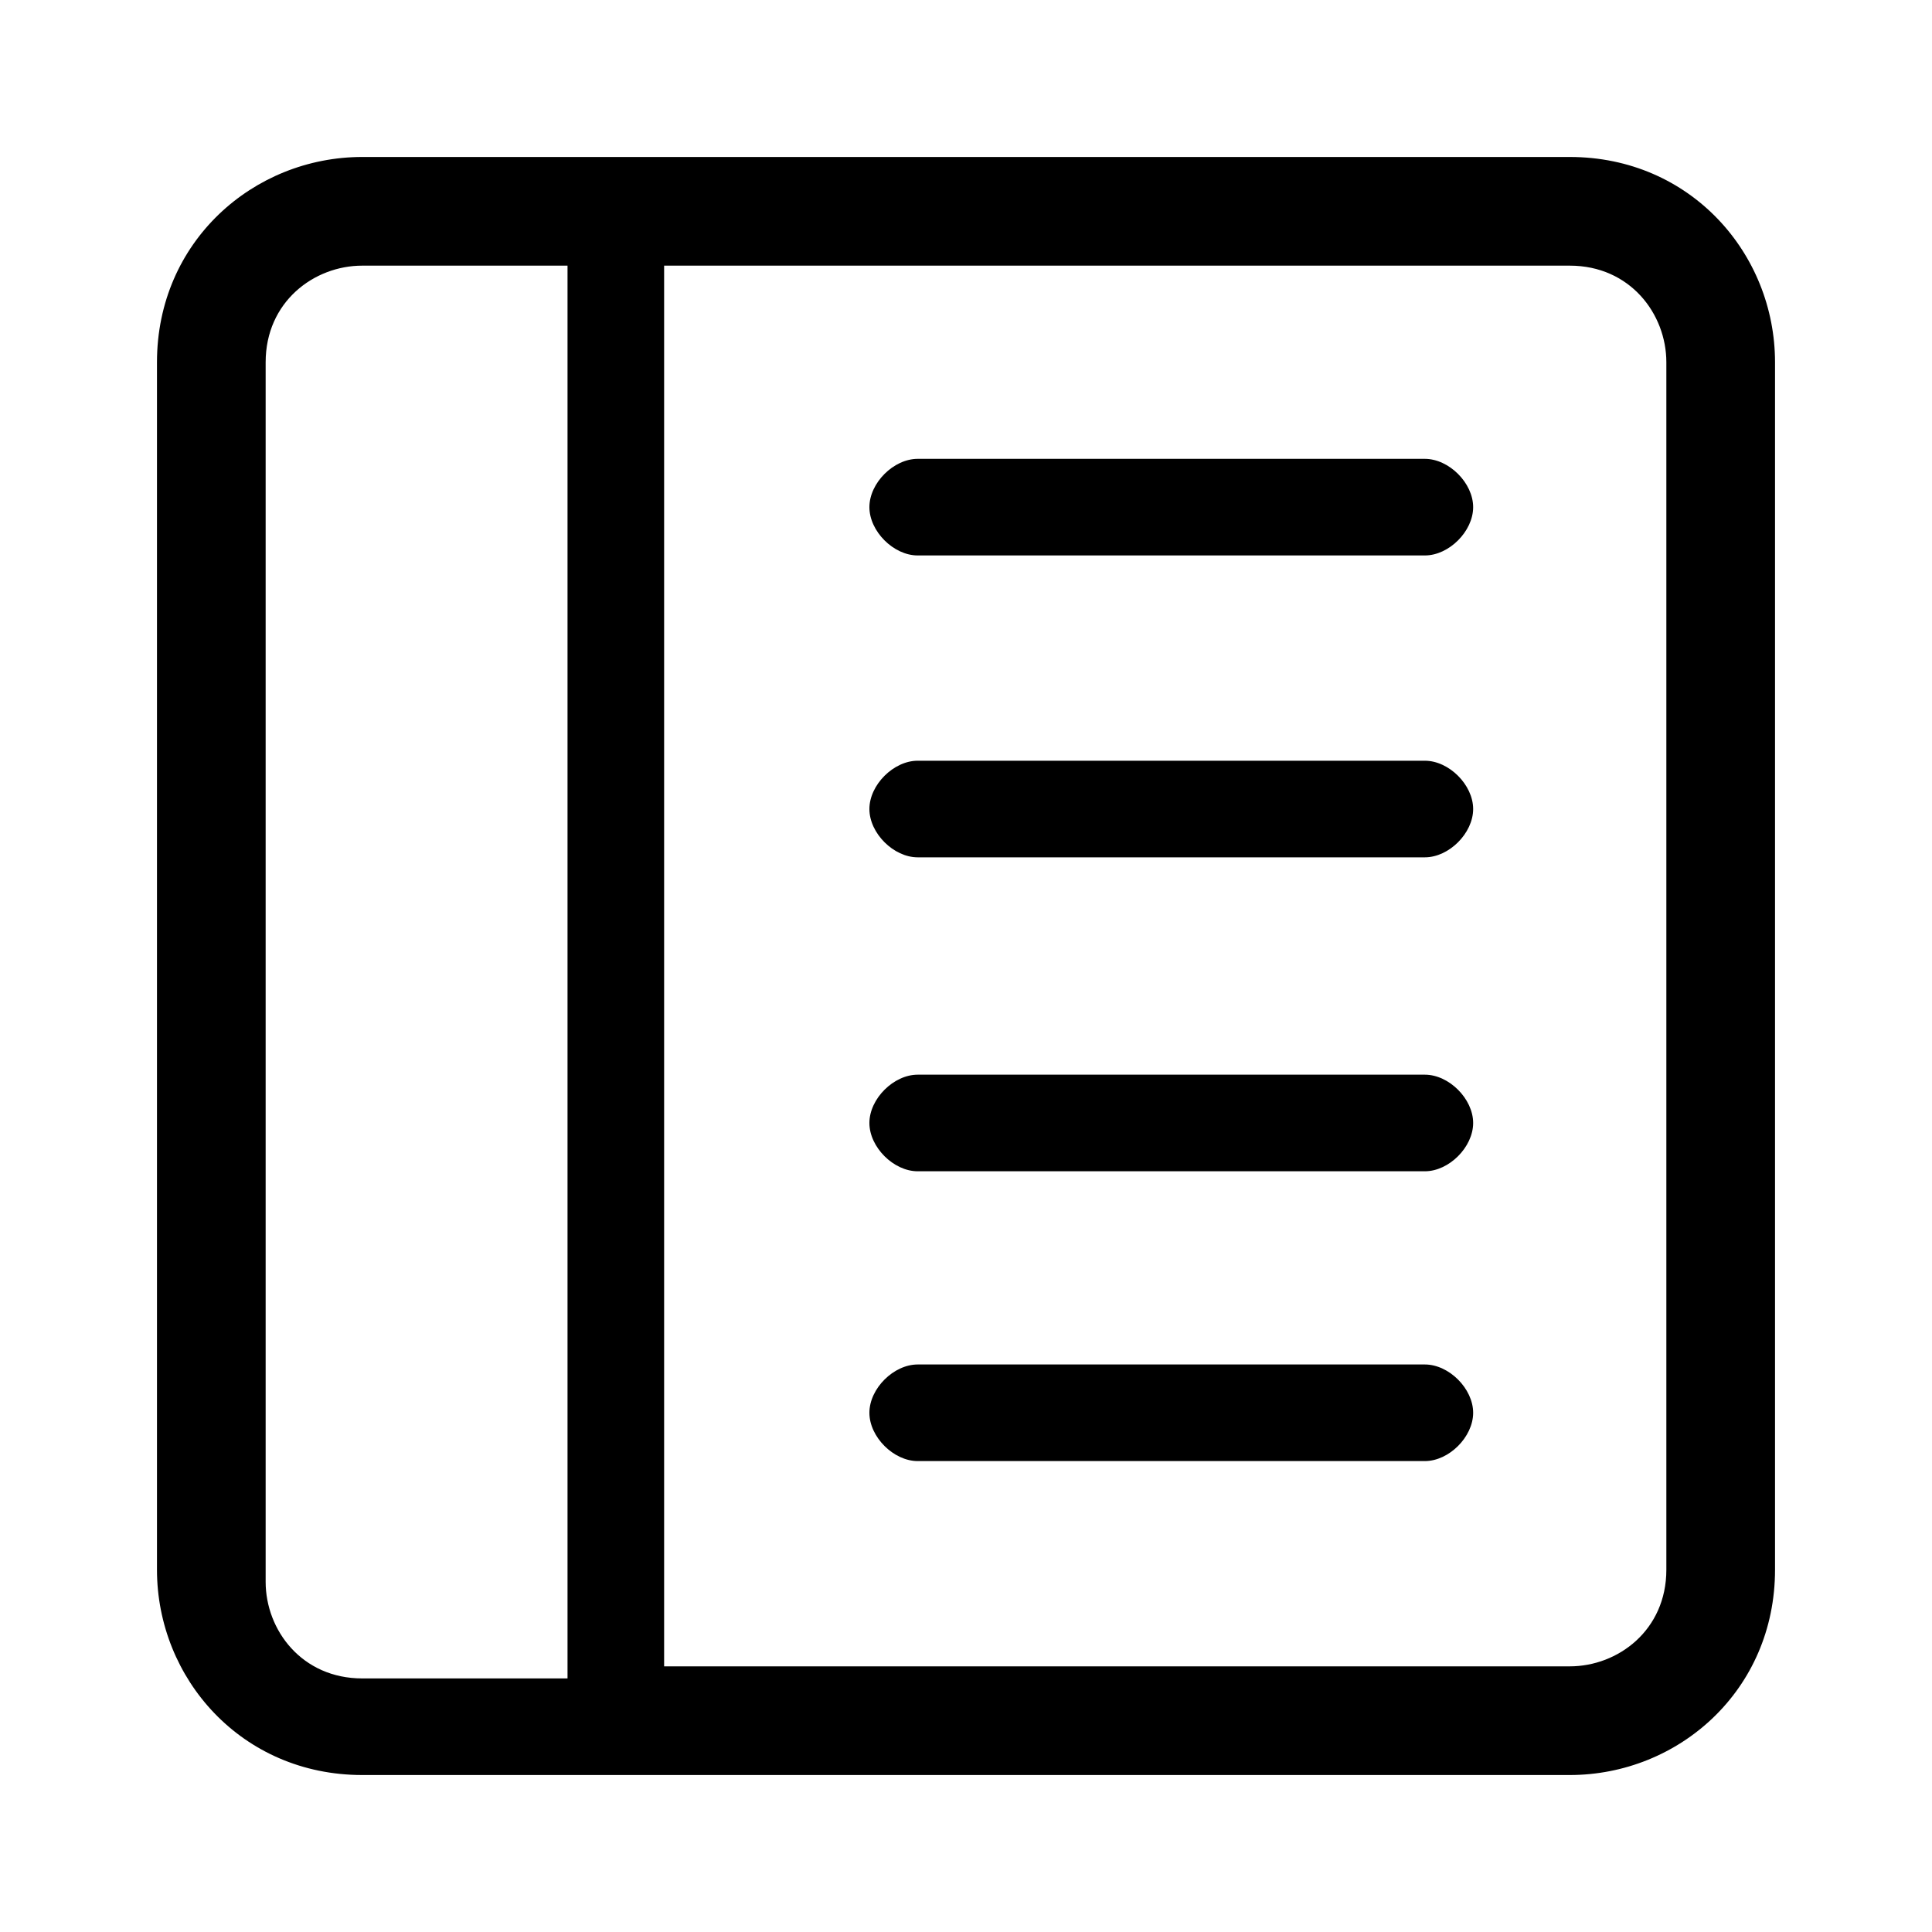
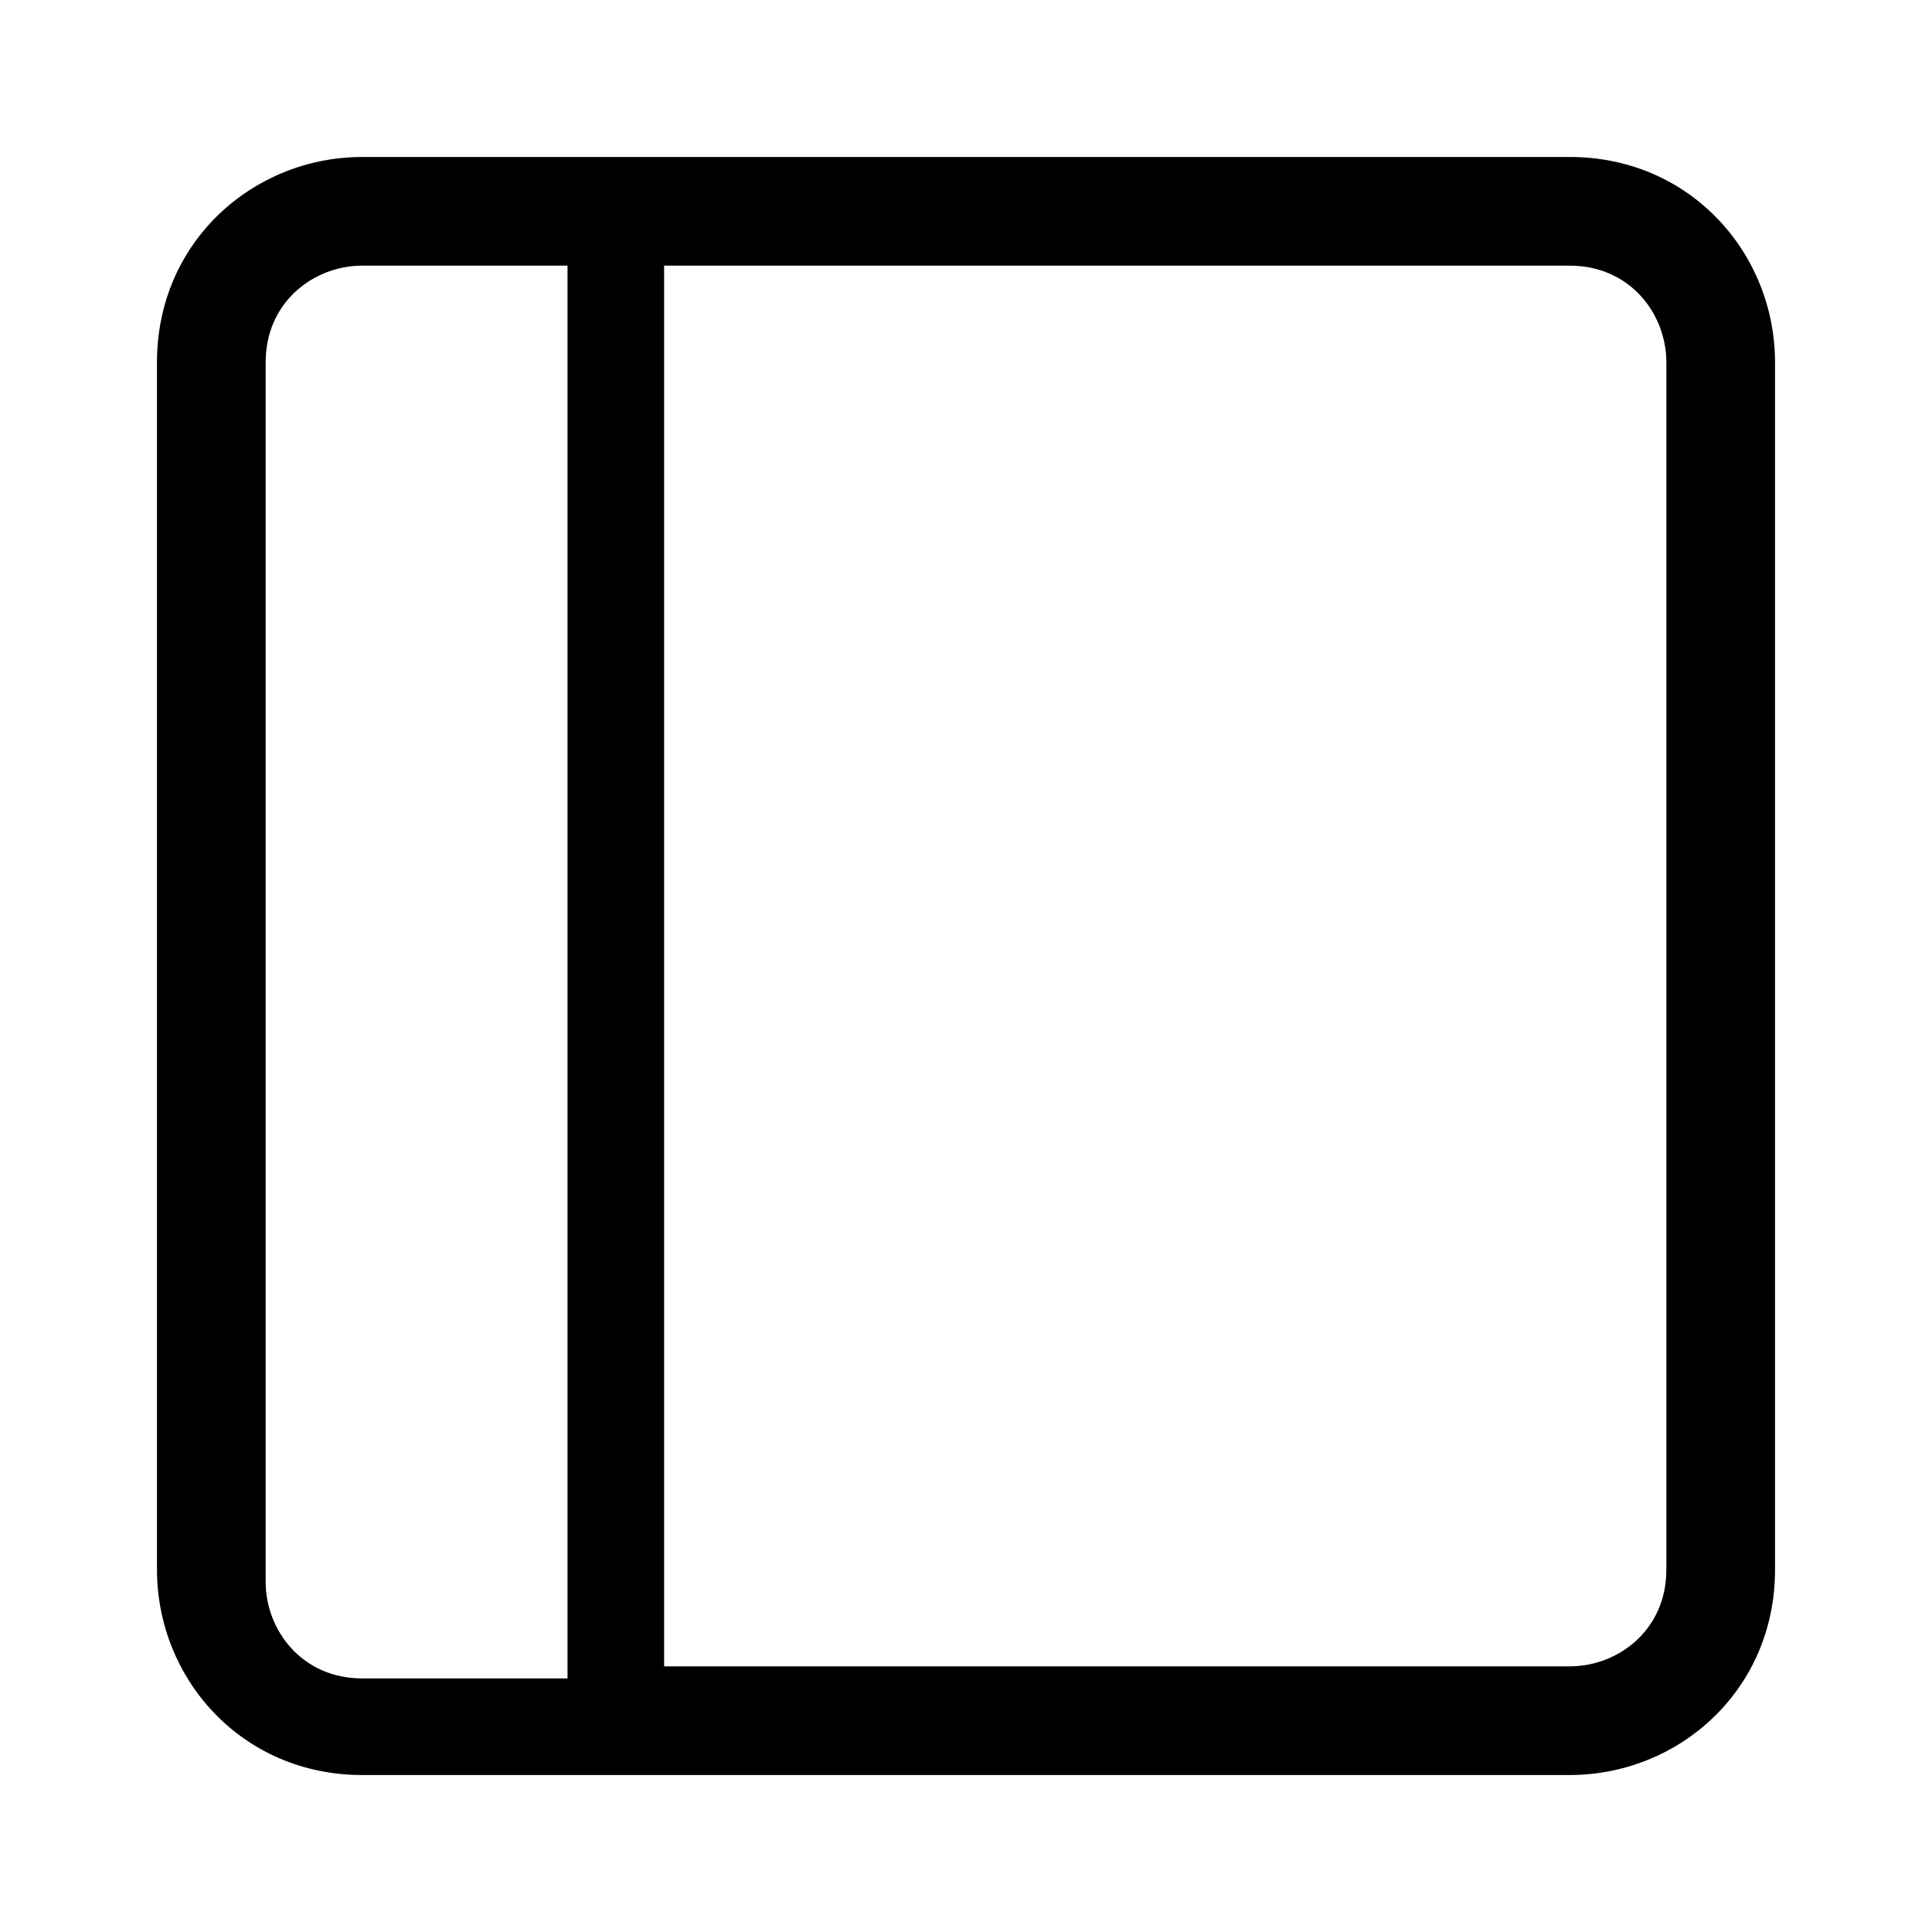
<svg xmlns="http://www.w3.org/2000/svg" version="1.1" viewBox="0 0 16 16">
  <g>
    <g id="Layer_1">
-       <path d="M11.8,3.8c.2,0,.4.2.4.4s-.2.4-.4.4h-4.2c-.2,0-.4-.2-.4-.4s.2-.4.4-.4h4.2ZM11.8,6.3c.2,0,.4.2.4.4s-.2.4-.4.4h-4.2c-.2,0-.4-.2-.4-.4s.2-.4.4-.4h4.2ZM12.2,9.3c0-.2-.2-.4-.4-.4h-4.2c-.2,0-.4.2-.4.4s.2.4.4.4h4.2c.2,0,.4-.2.4-.4M11.8,11.3c.2,0,.4.2.4.4s-.2.4-.4.4h-4.2c-.2,0-.4-.2-.4-.4s.2-.4.4-.4h4.2Z" />
      <path d="M14.7,3c0-.9-.7-1.7-1.7-1.7H3c-.9,0-1.7.7-1.7,1.7v10c0,.9.7,1.7,1.7,1.7h10c.9,0,1.7-.7,1.7-1.7V3ZM4.7,2.2v11.7h-1.7c-.5,0-.8-.4-.8-.8V3c0-.5.4-.8.8-.8h1.7ZM5.5,2.2h7.5c.5,0,.8.4.8.8v10c0,.5-.4.8-.8.8h-7.5V2.2Z" />
    </g>
  </g>
</svg>